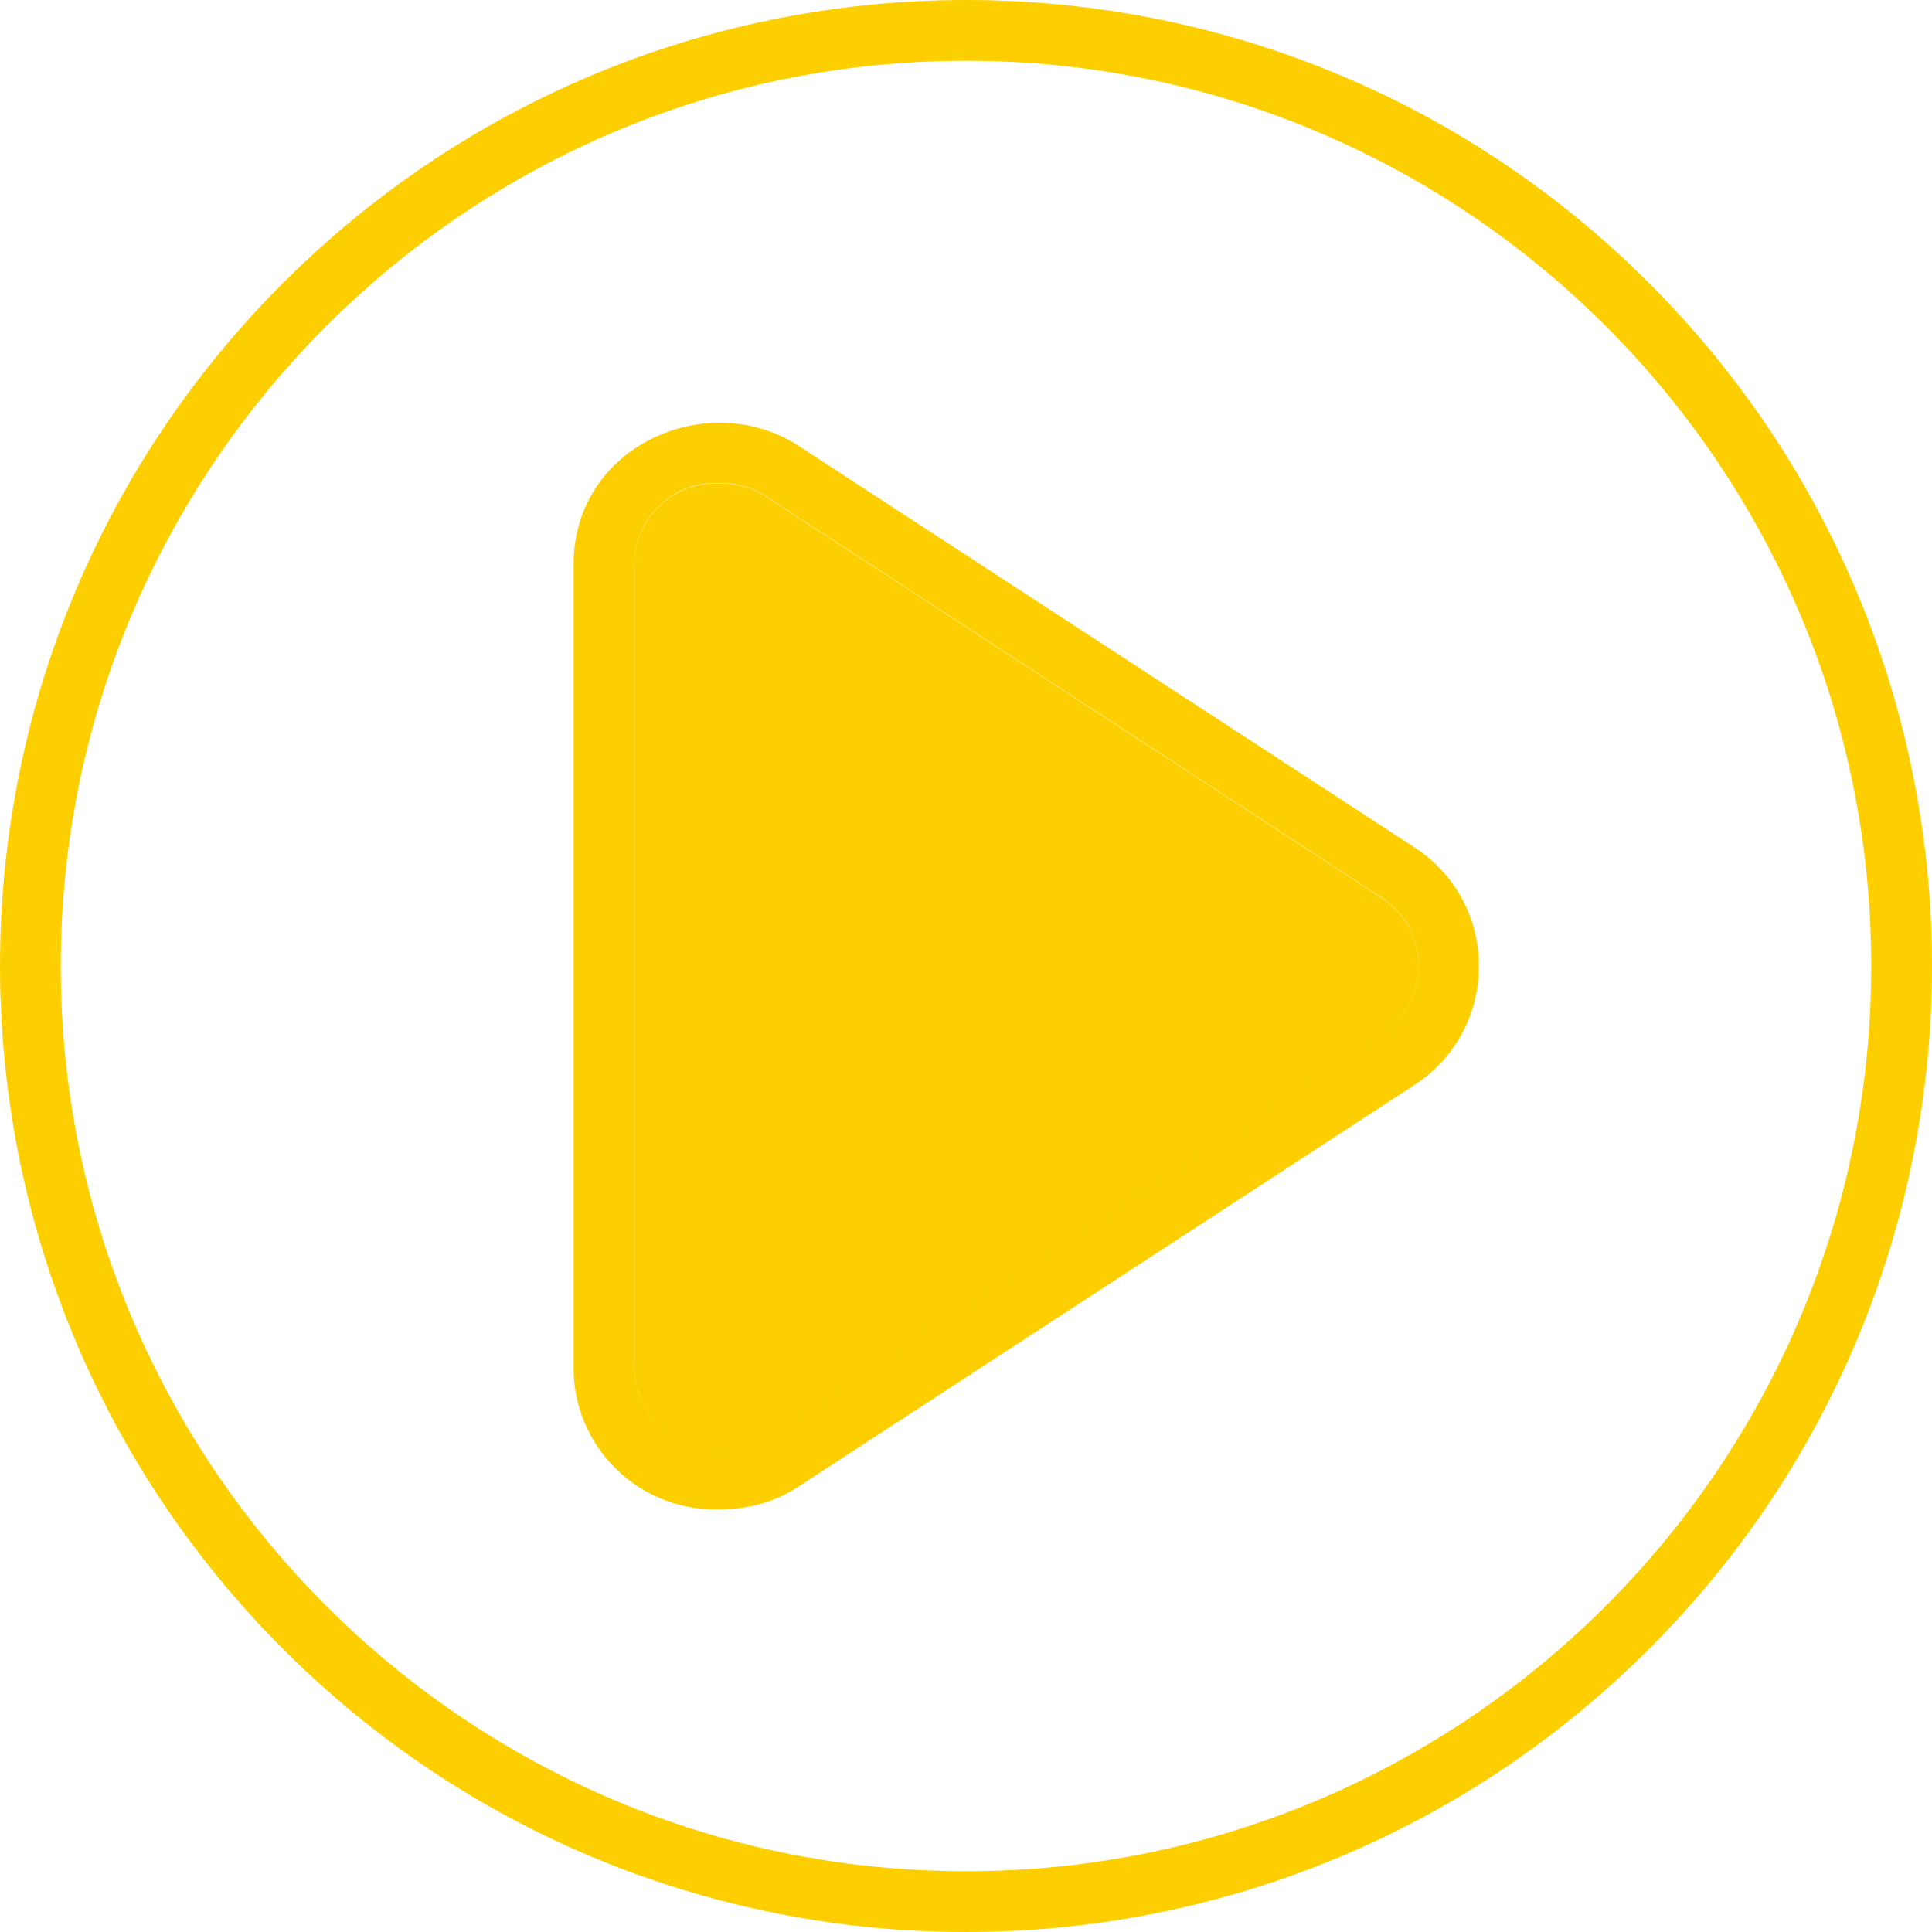
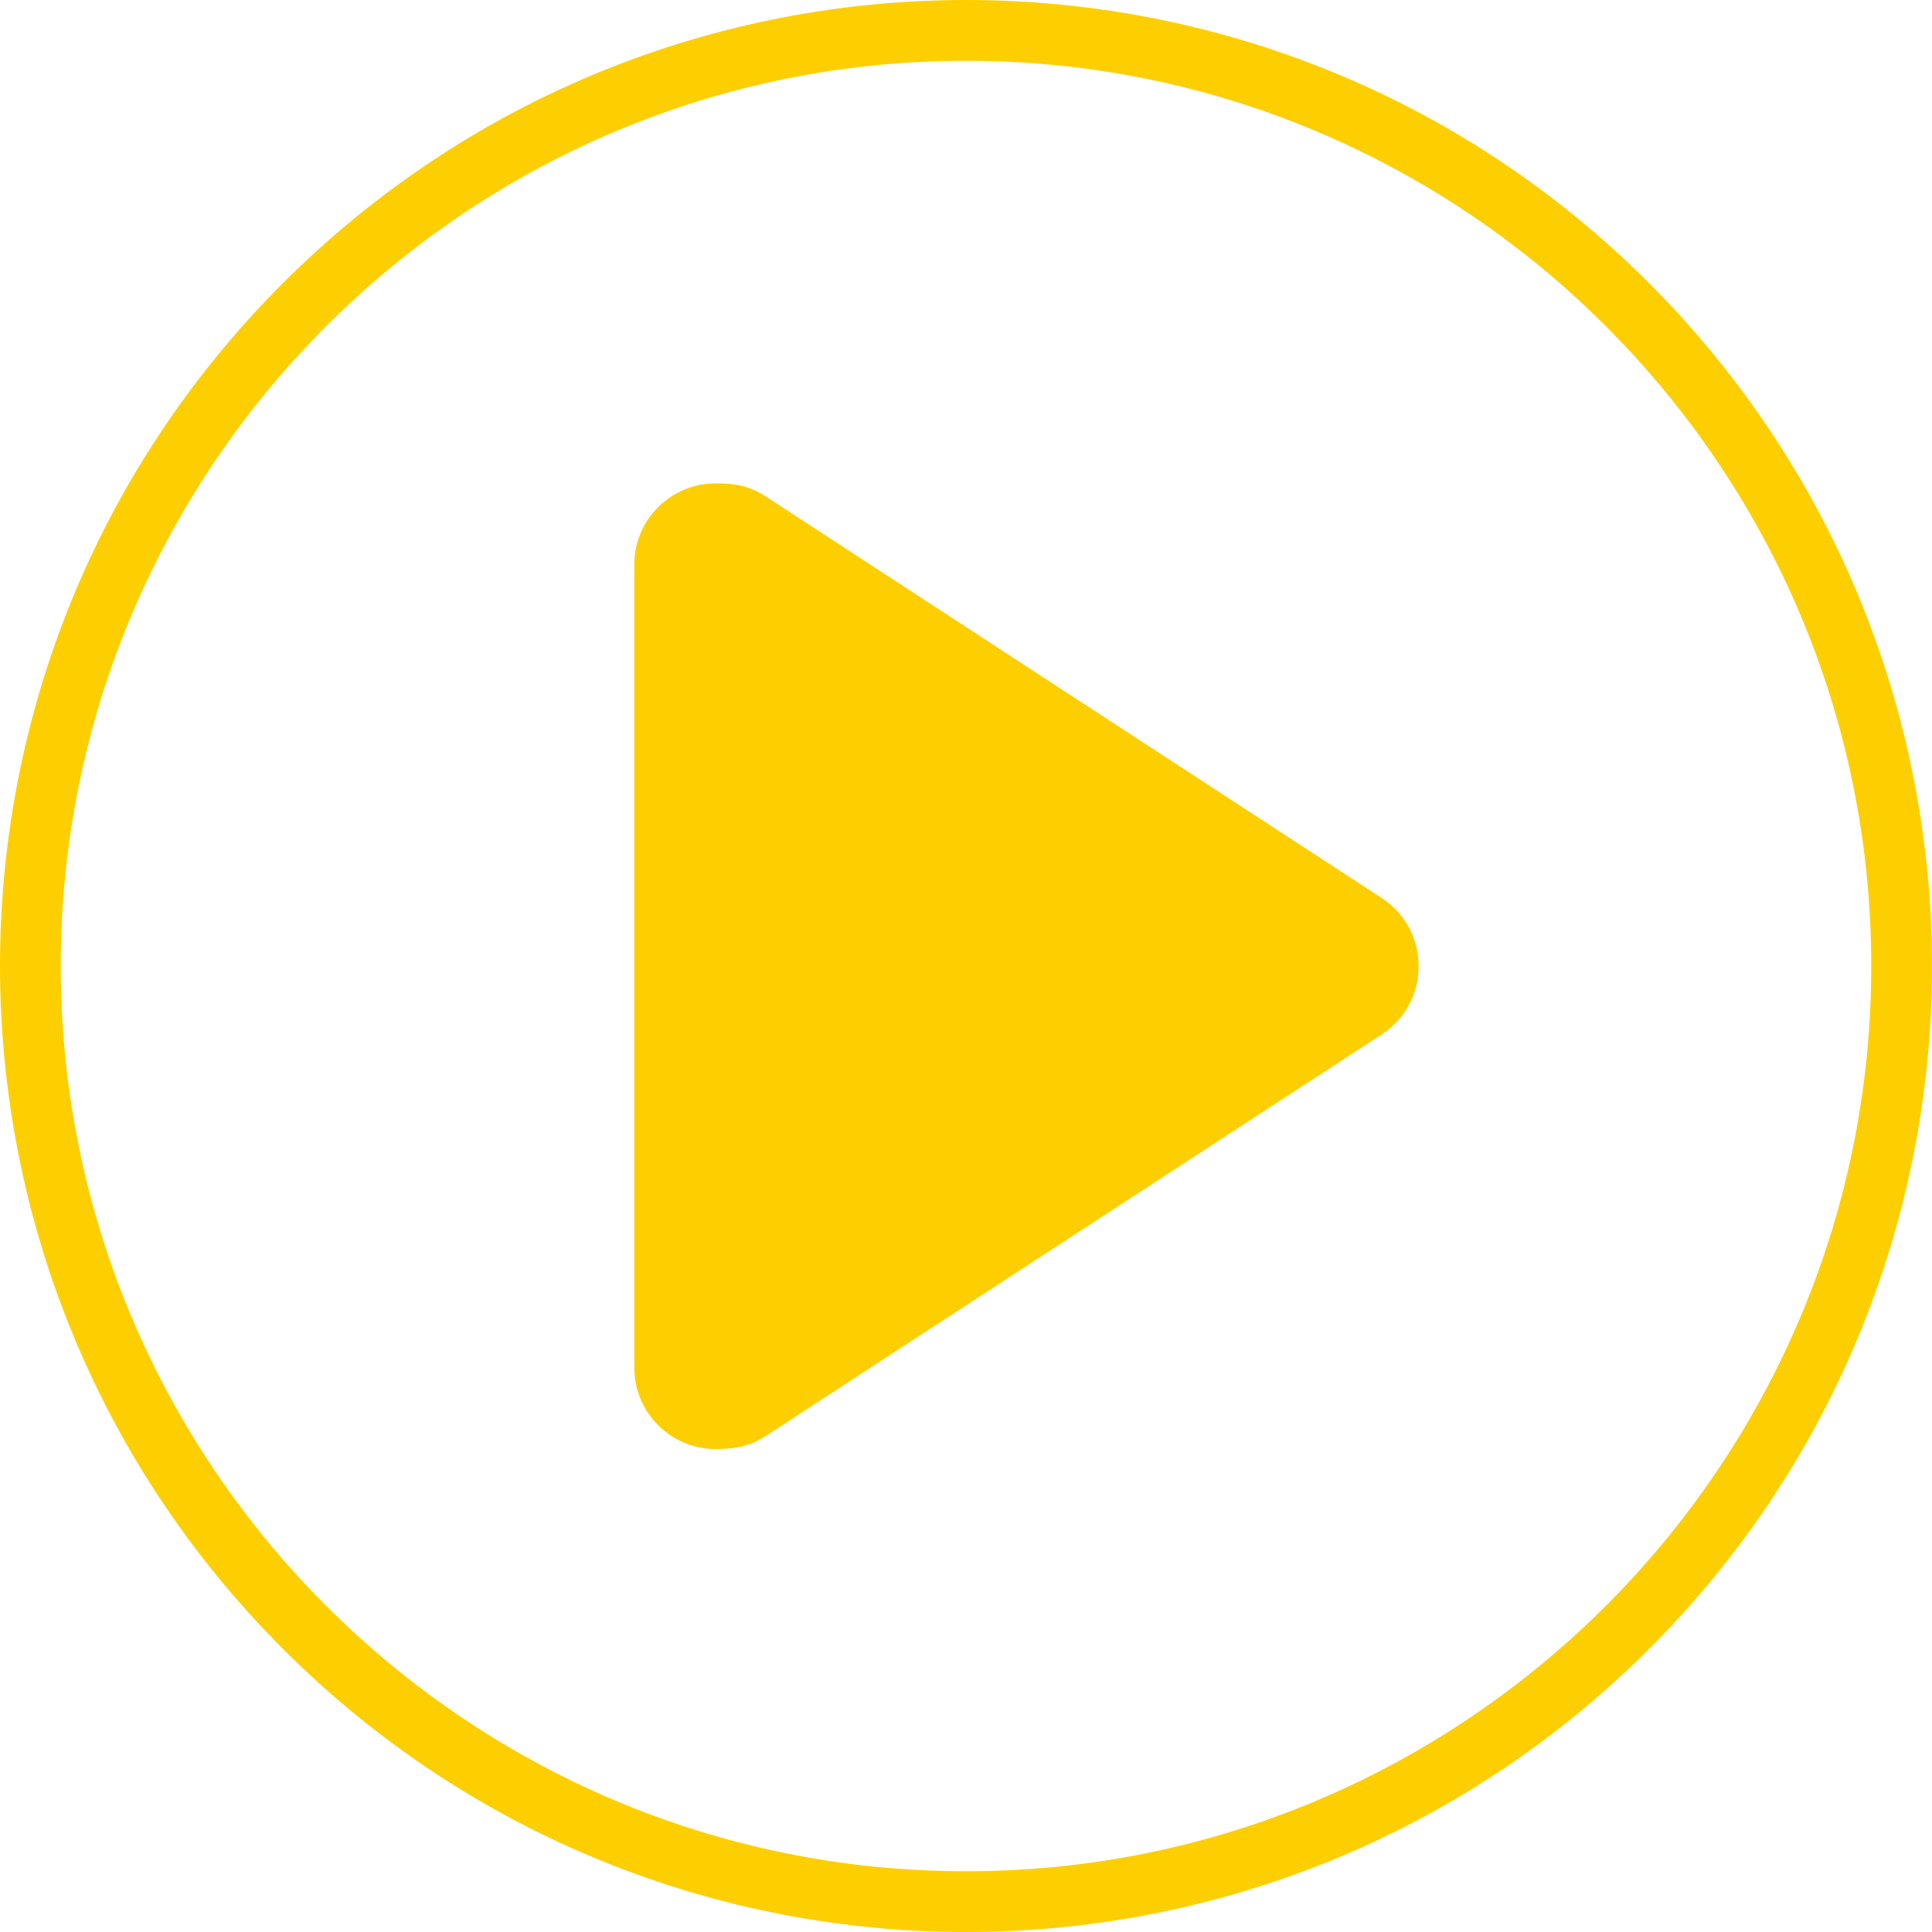
<svg xmlns="http://www.w3.org/2000/svg" version="1.1" id="Layer_1" x="0px" y="0px" viewBox="0 0 512 512" style="enable-background:new 0 0 512 512;" xml:space="preserve">
  <style type="text/css">
	.st0{fill:#FECF00;}
</style>
  <g>
    <g id="XMLID_1_">
      <g>
        <path class="st0" d="M366.2,238c13,8.5,13,27.6,0,36.1L203,380.5c-4.6,3-8.6,3.5-13.4,3.5c-11.9,0-21.5-9.7-21.5-21.5V149.6     c0-11.9,9.7-21.5,21.5-21.5c4.9,0,8.8,0.5,13.4,3.5L366.2,238z" />
-         <path class="st0" d="M374.9,224.6c22.7,14.8,22.7,48,0,62.9L211.7,393.9c-7.5,4.9-14.5,6.1-22.2,6.1c-20.7,0-37.5-16.8-37.5-37.5     V149.6c0-31.7,35.9-47,59.7-31.4L374.9,224.6z M366.2,274c13-8.5,13-27.6,0-36.1L203,131.5c-4.6-3-8.6-3.5-13.4-3.5     c-11.9,0-21.5,9.7-21.5,21.5v212.9c0,11.9,9.7,21.5,21.5,21.5c4.9,0,8.8-0.5,13.4-3.5L366.2,274z" />
      </g>
      <g>
		</g>
    </g>
    <path class="st0" d="M437,75C337-25,175.1-25,75,75C-25,175-25,336.9,75,437c100,100,261.9,100,362,0C537,337,537,175.1,437,75z    M256,495.9C123.7,495.9,16.1,388.3,16.1,256S123.7,16.1,256,16.1S495.9,123.7,495.9,256S388.3,495.9,256,495.9z" />
  </g>
</svg>